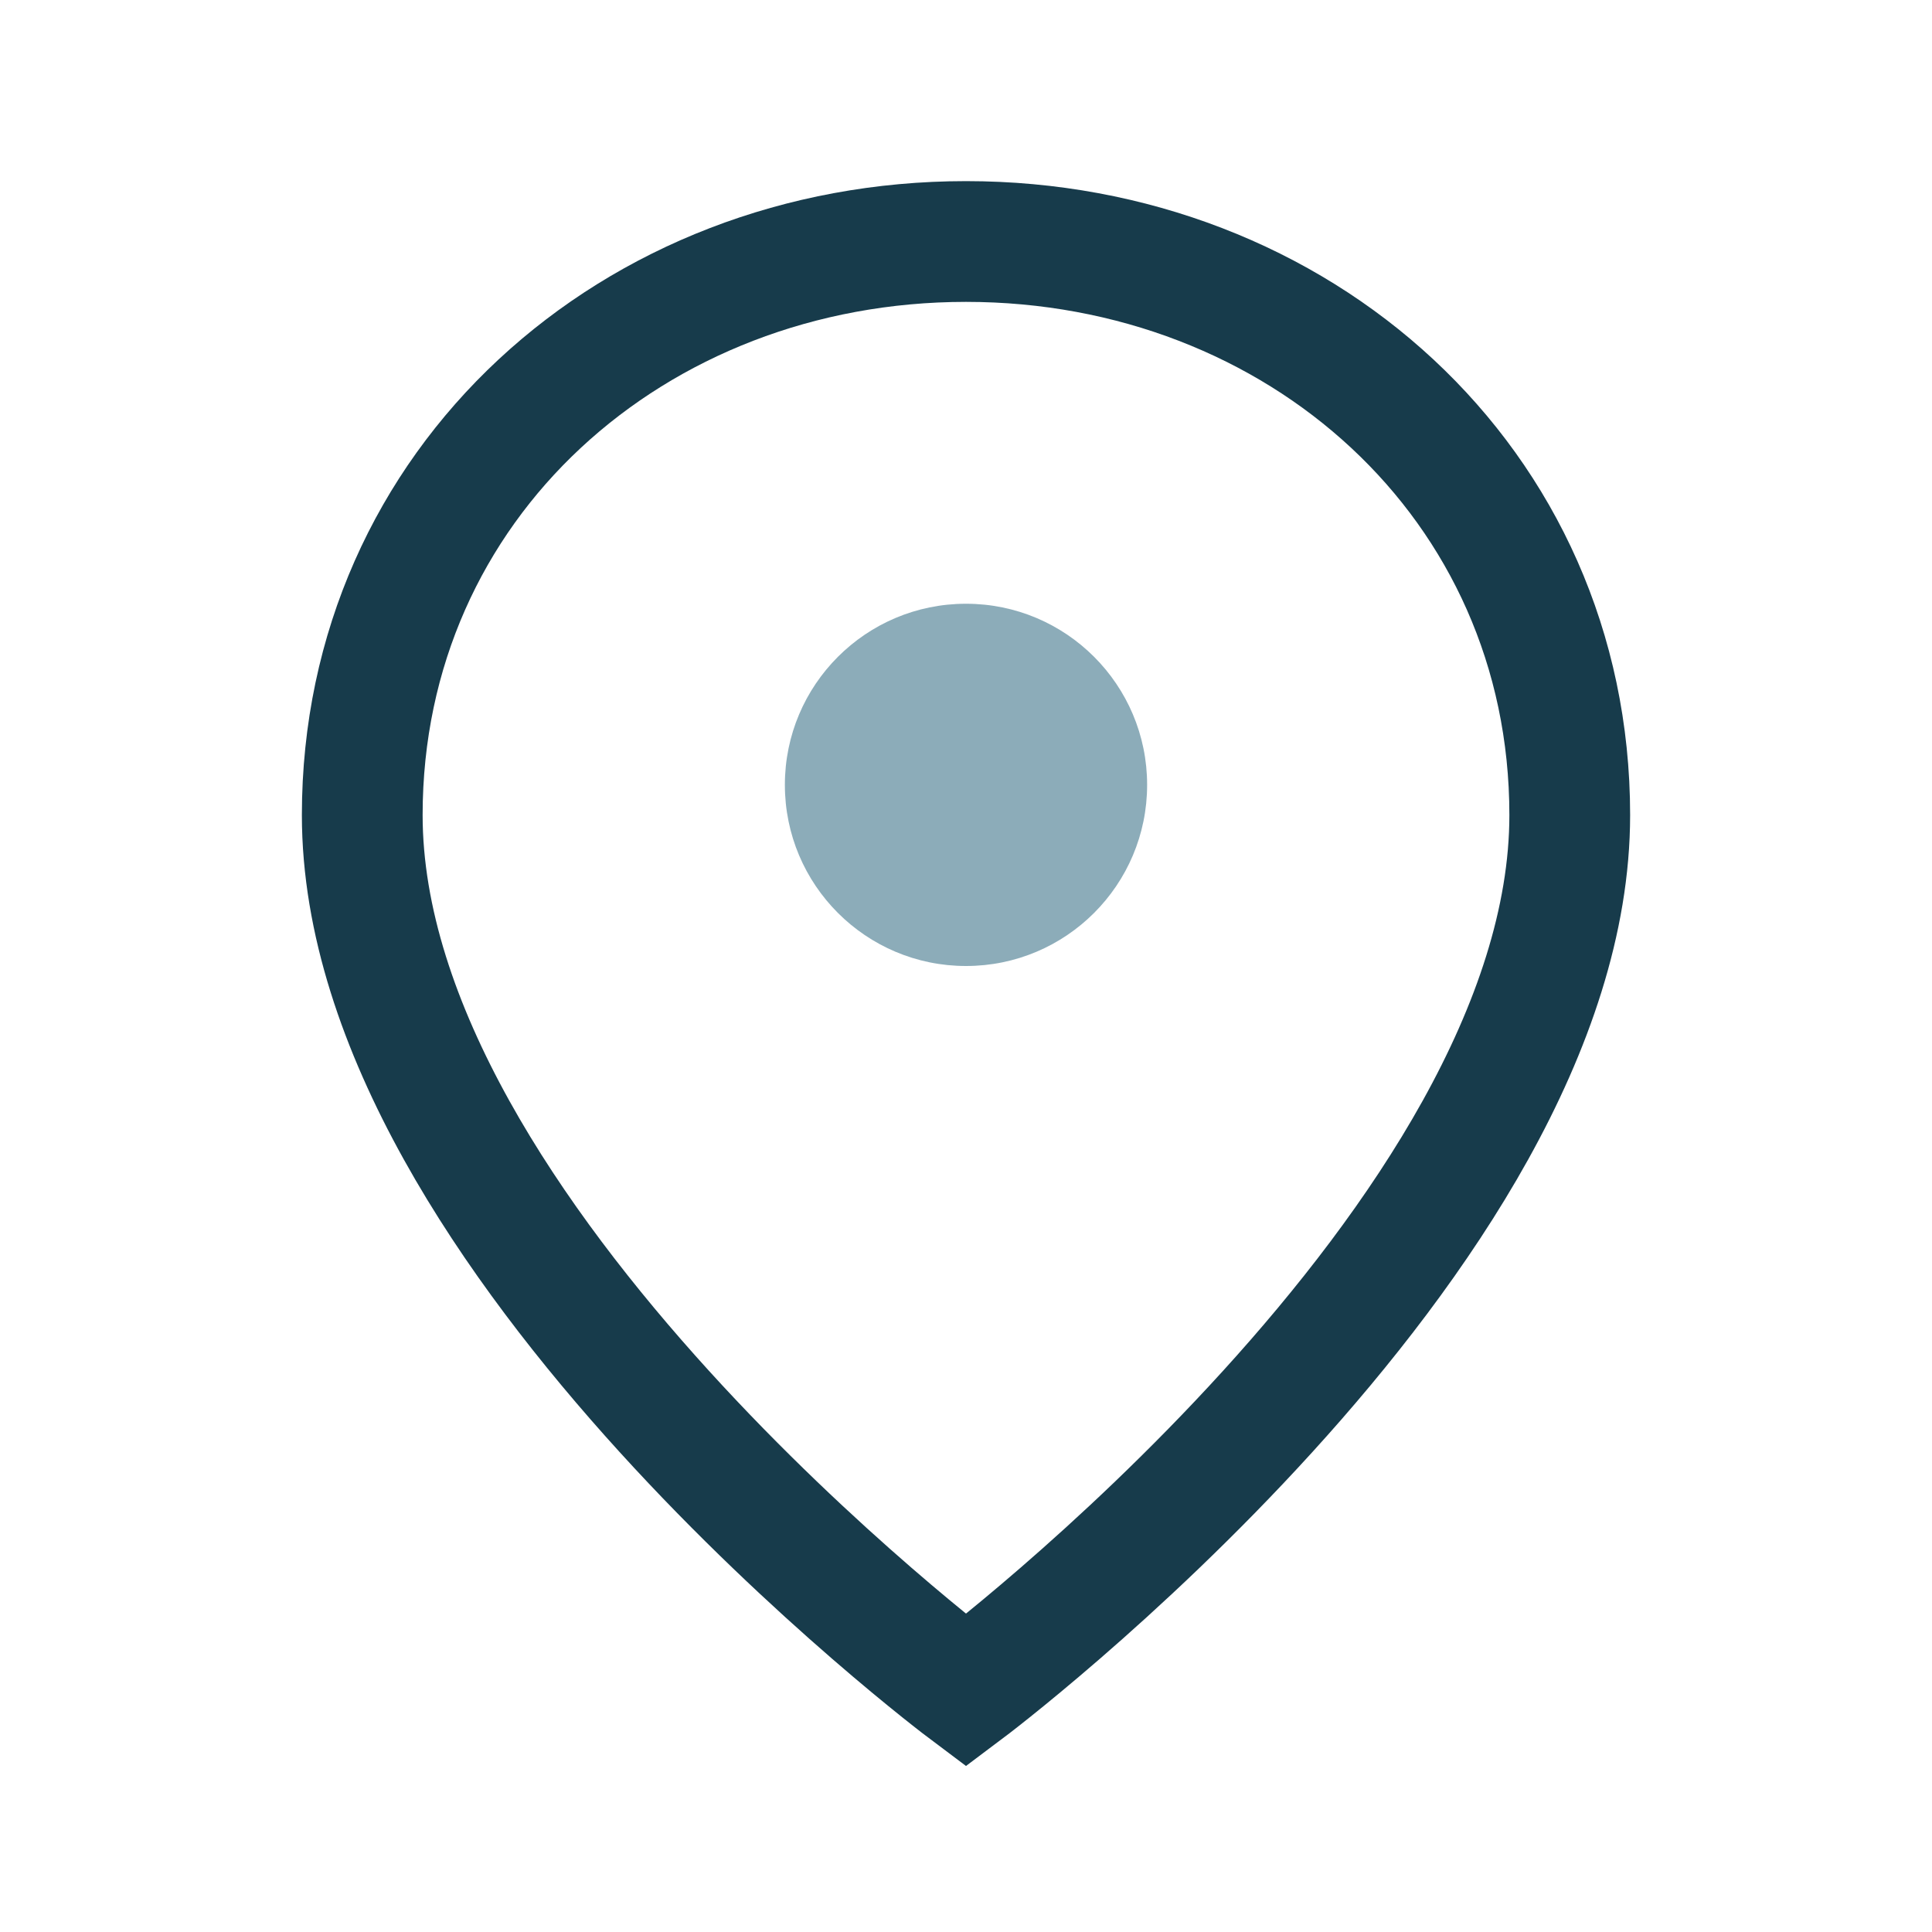
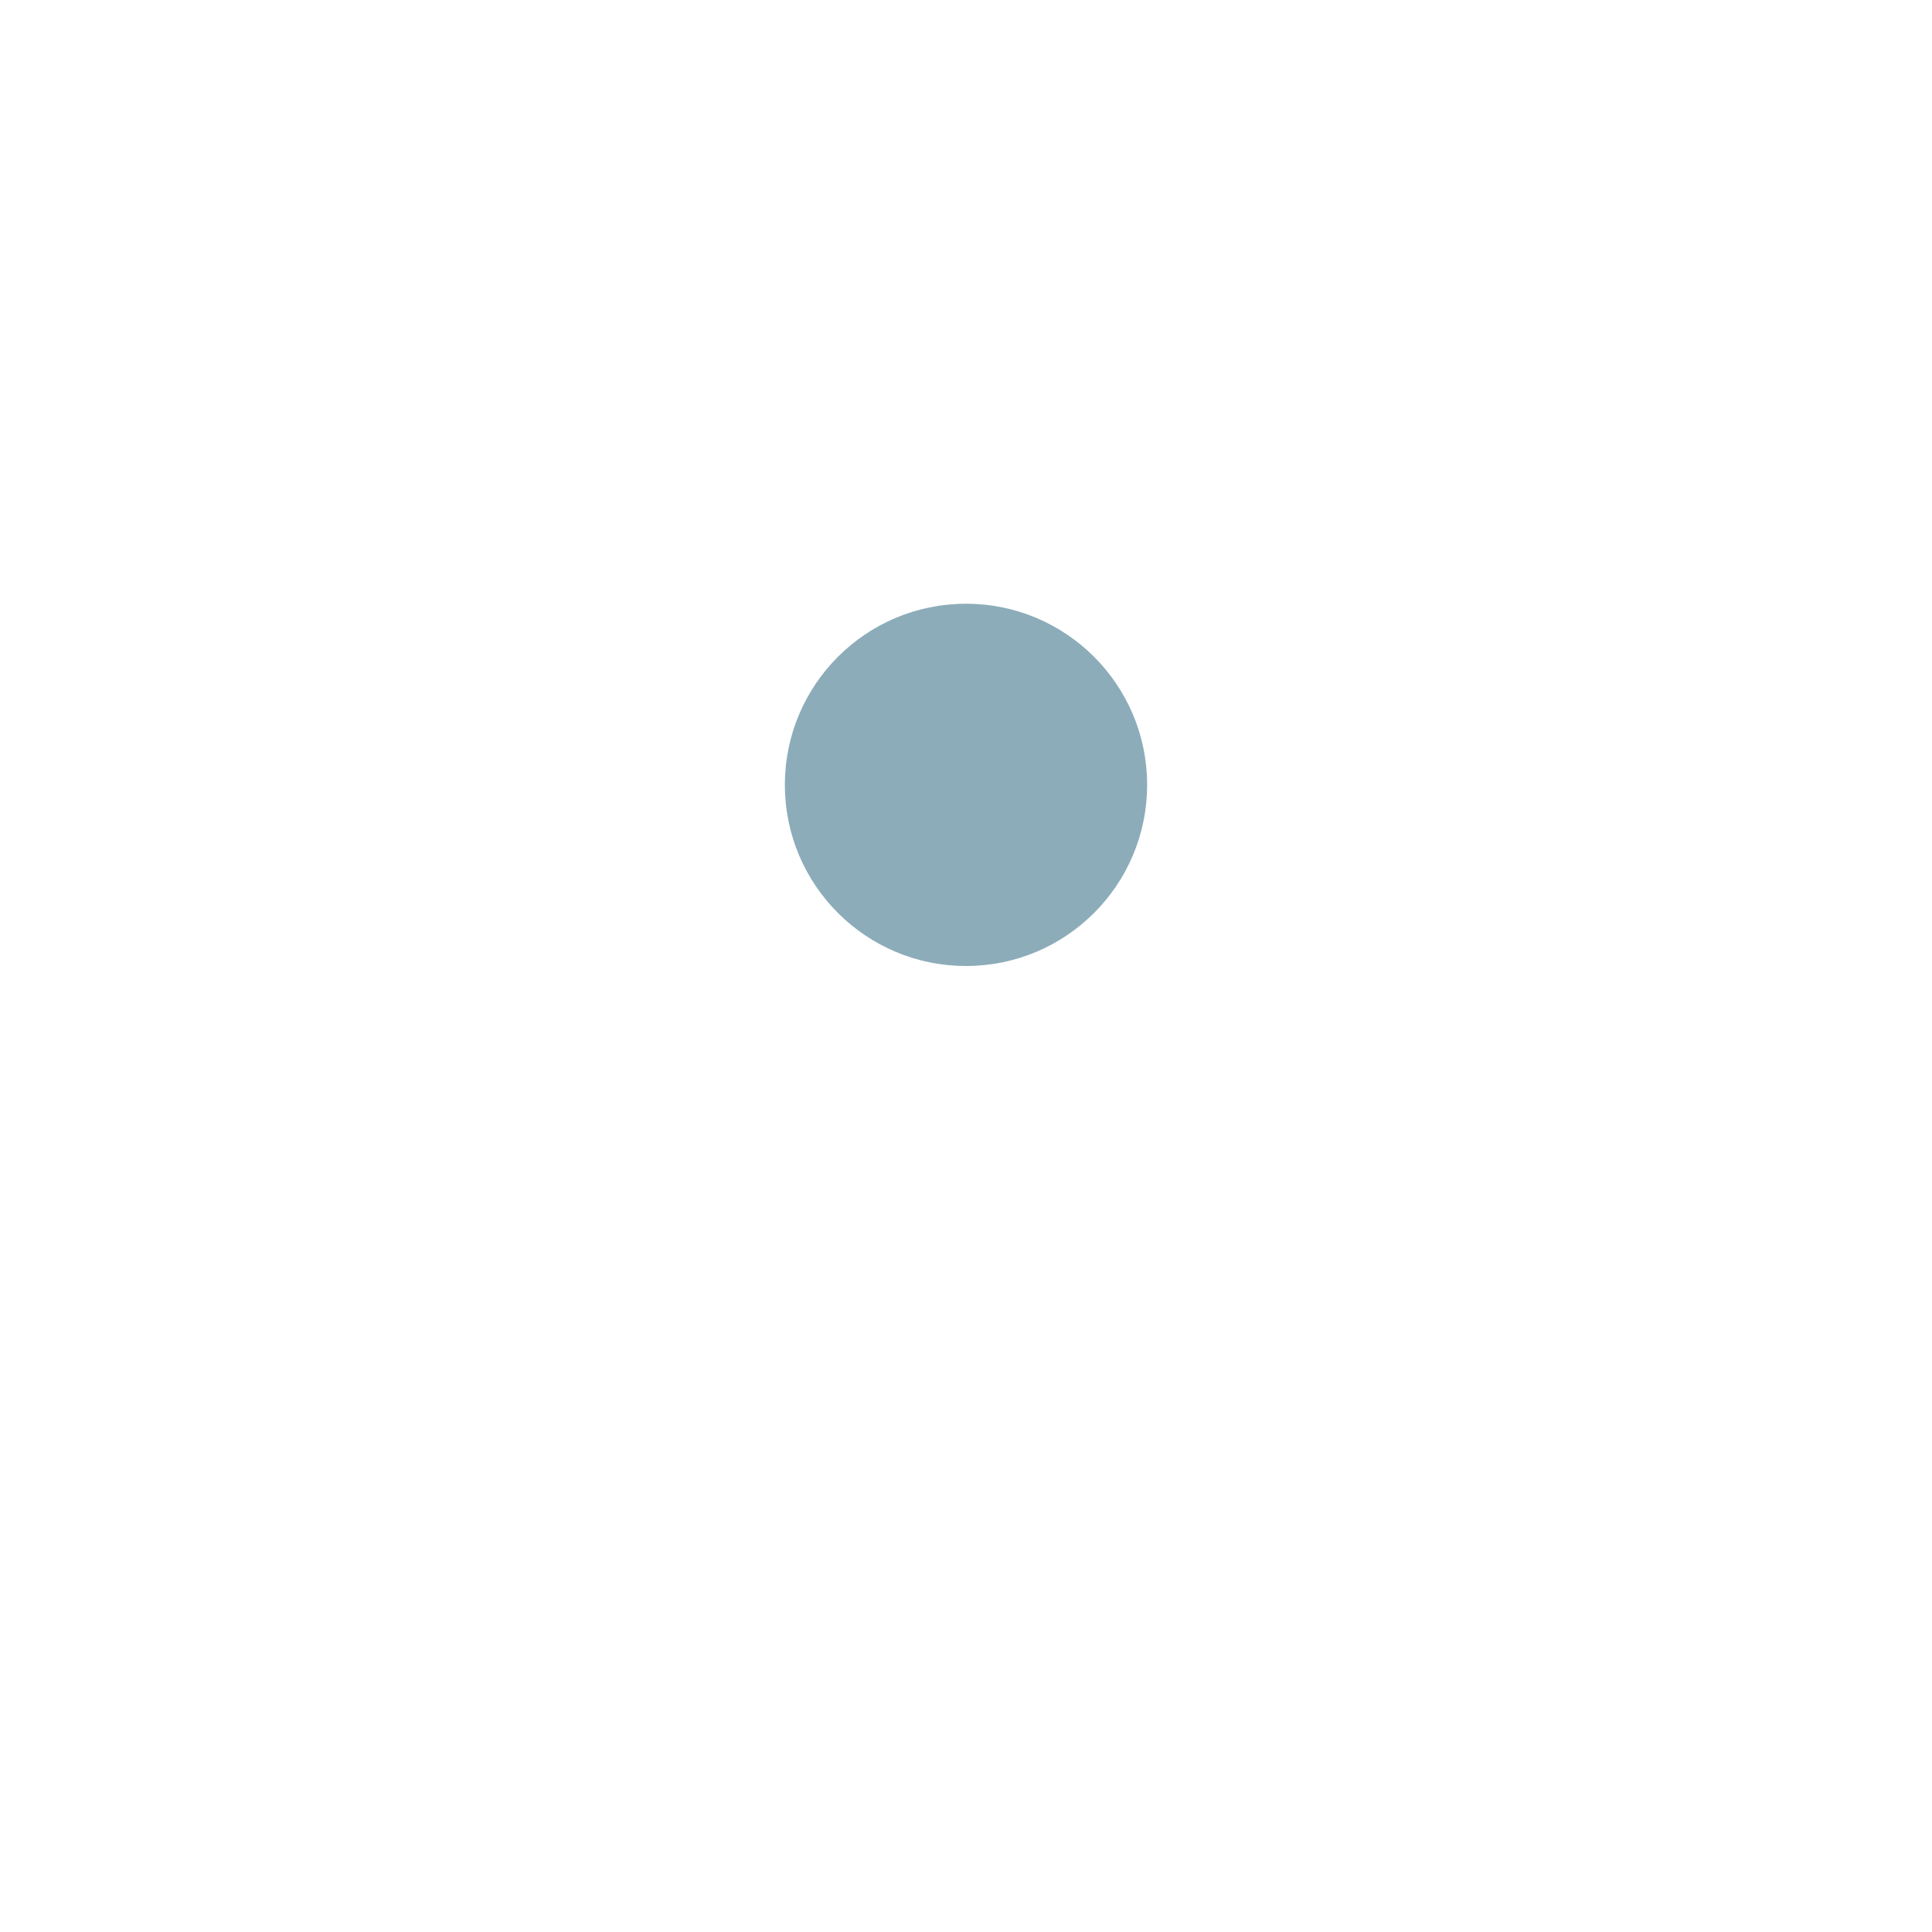
<svg xmlns="http://www.w3.org/2000/svg" width="32" height="32" viewBox="0 0 32 32">
-   <path d="M16 4c5.5 0 10 4 10 9.5 0 7-10 14.5-10 14.5S6 20.5 6 13.5C6 8 10.5 4 16 4z" fill="none" stroke="#173B4B" stroke-width="2" />
  <circle cx="16" cy="13" r="3" fill="#8CACB9" />
</svg>